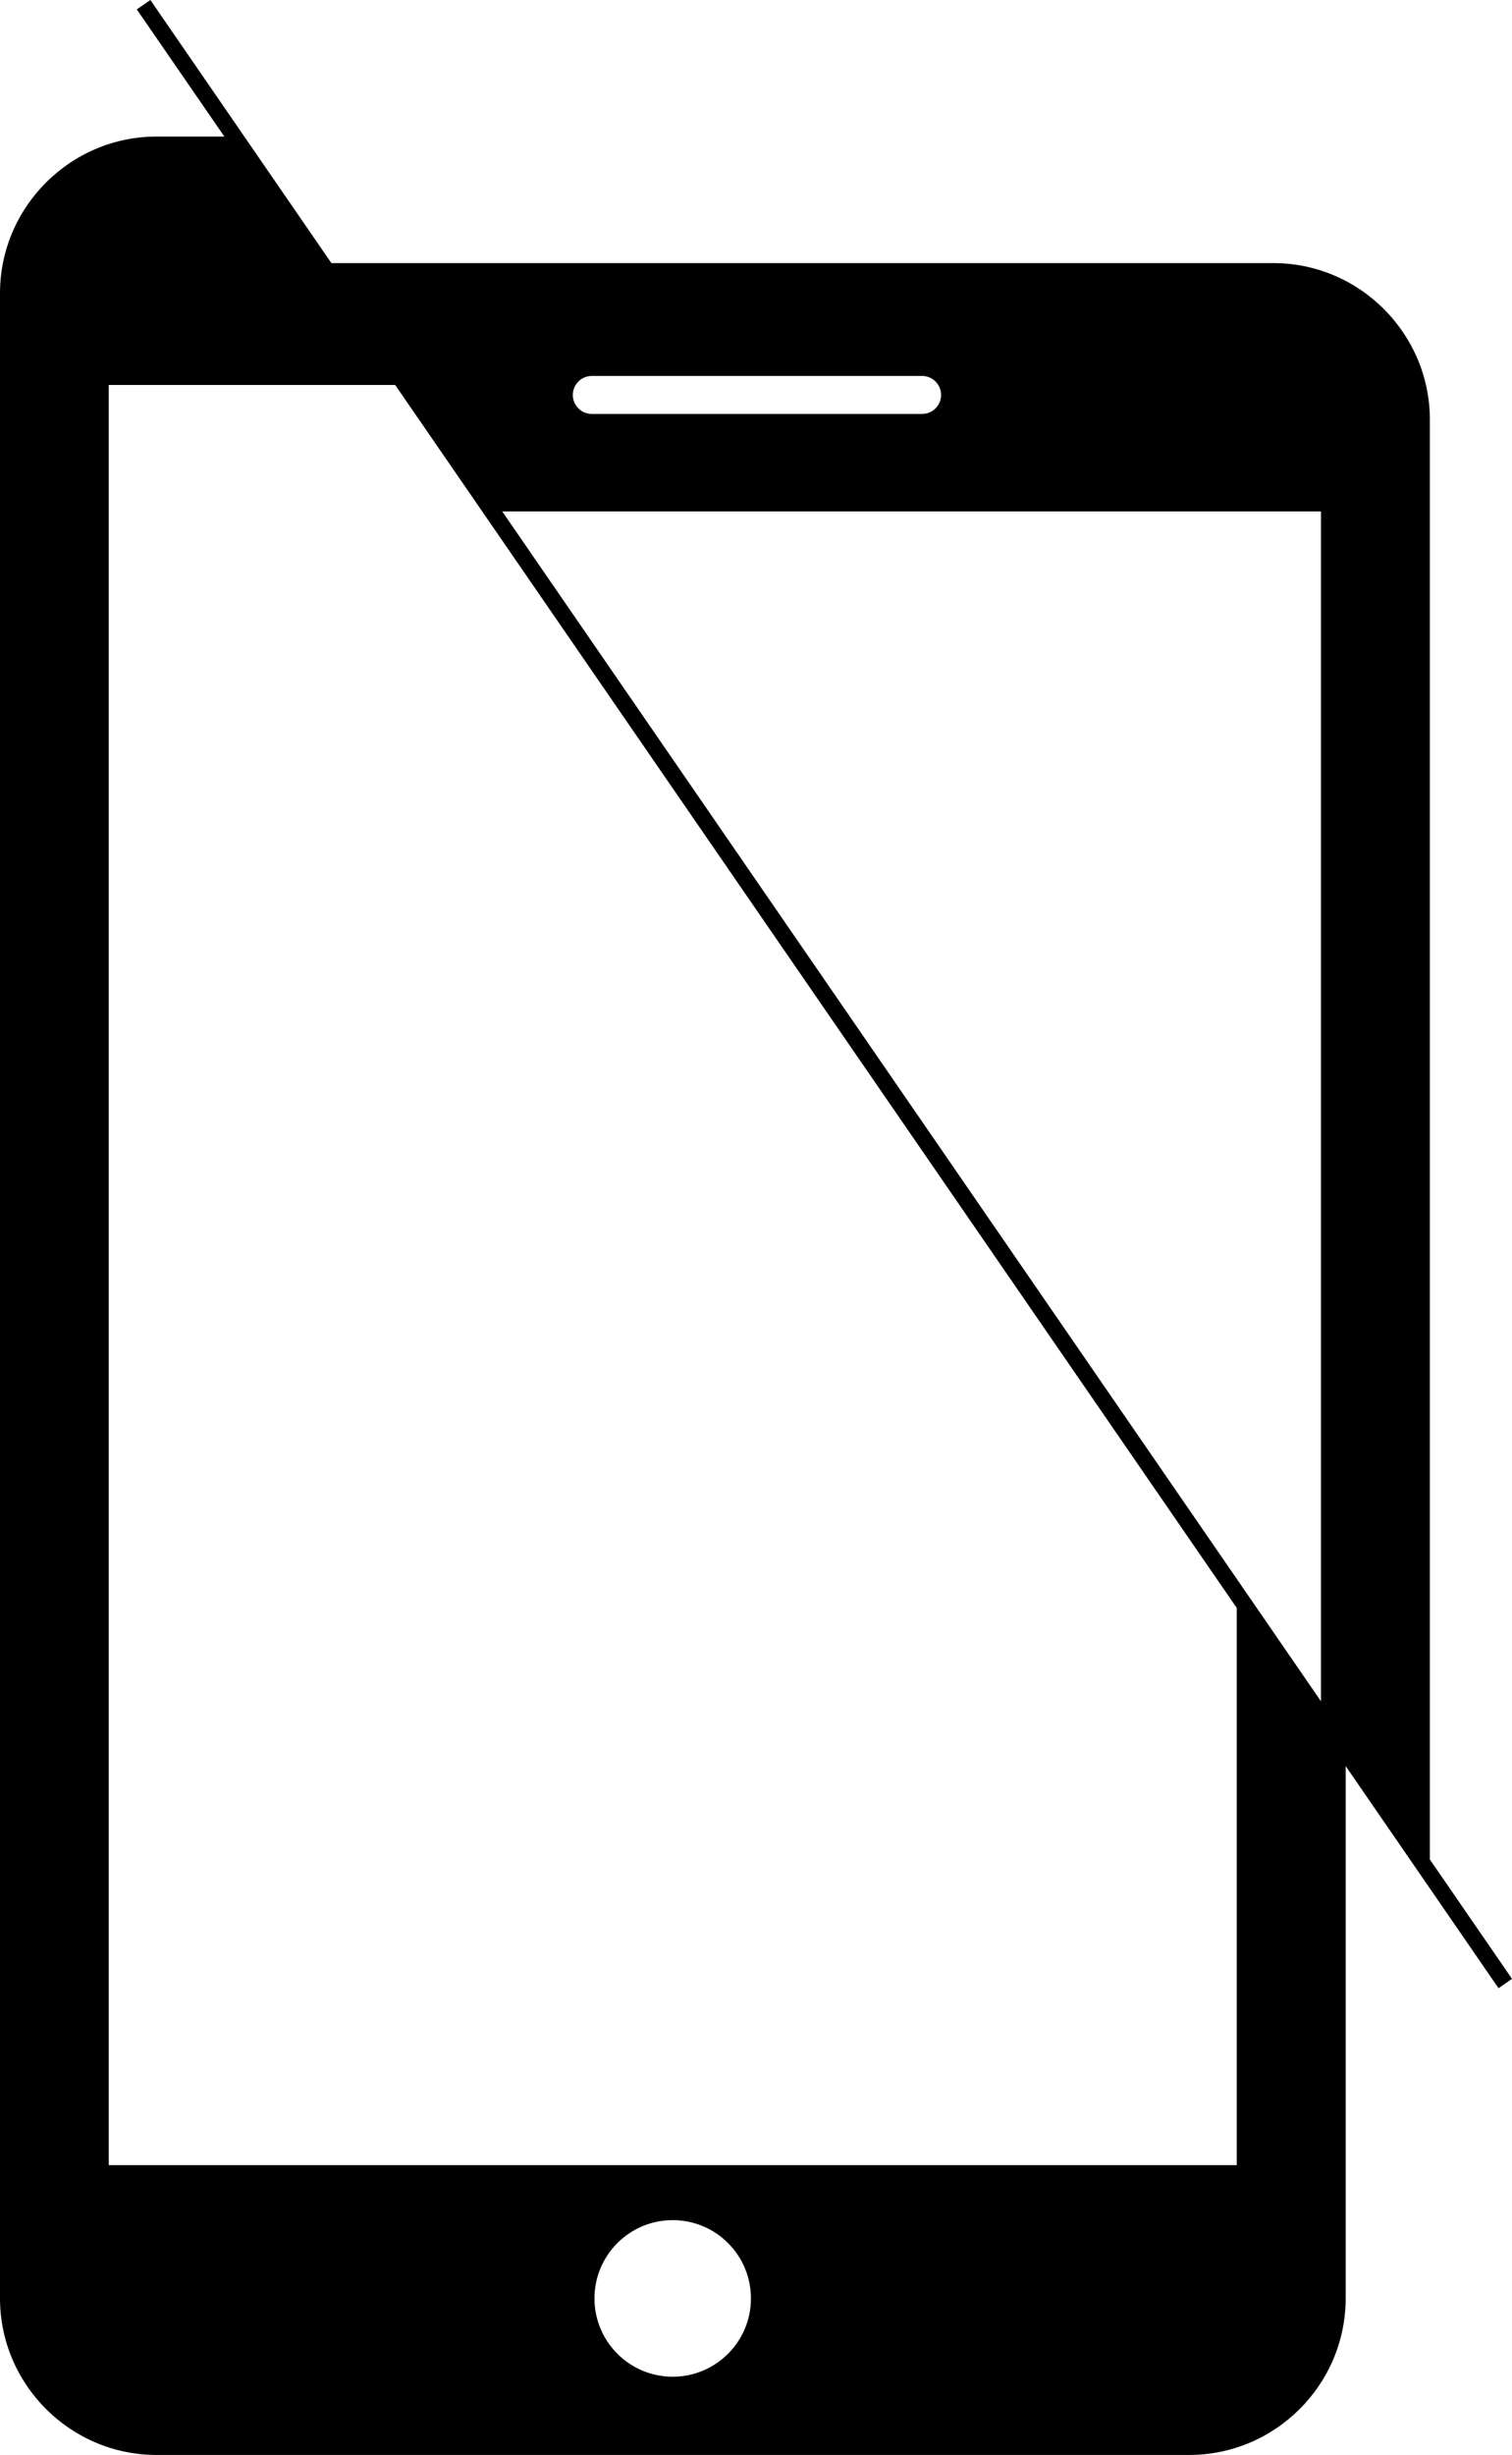
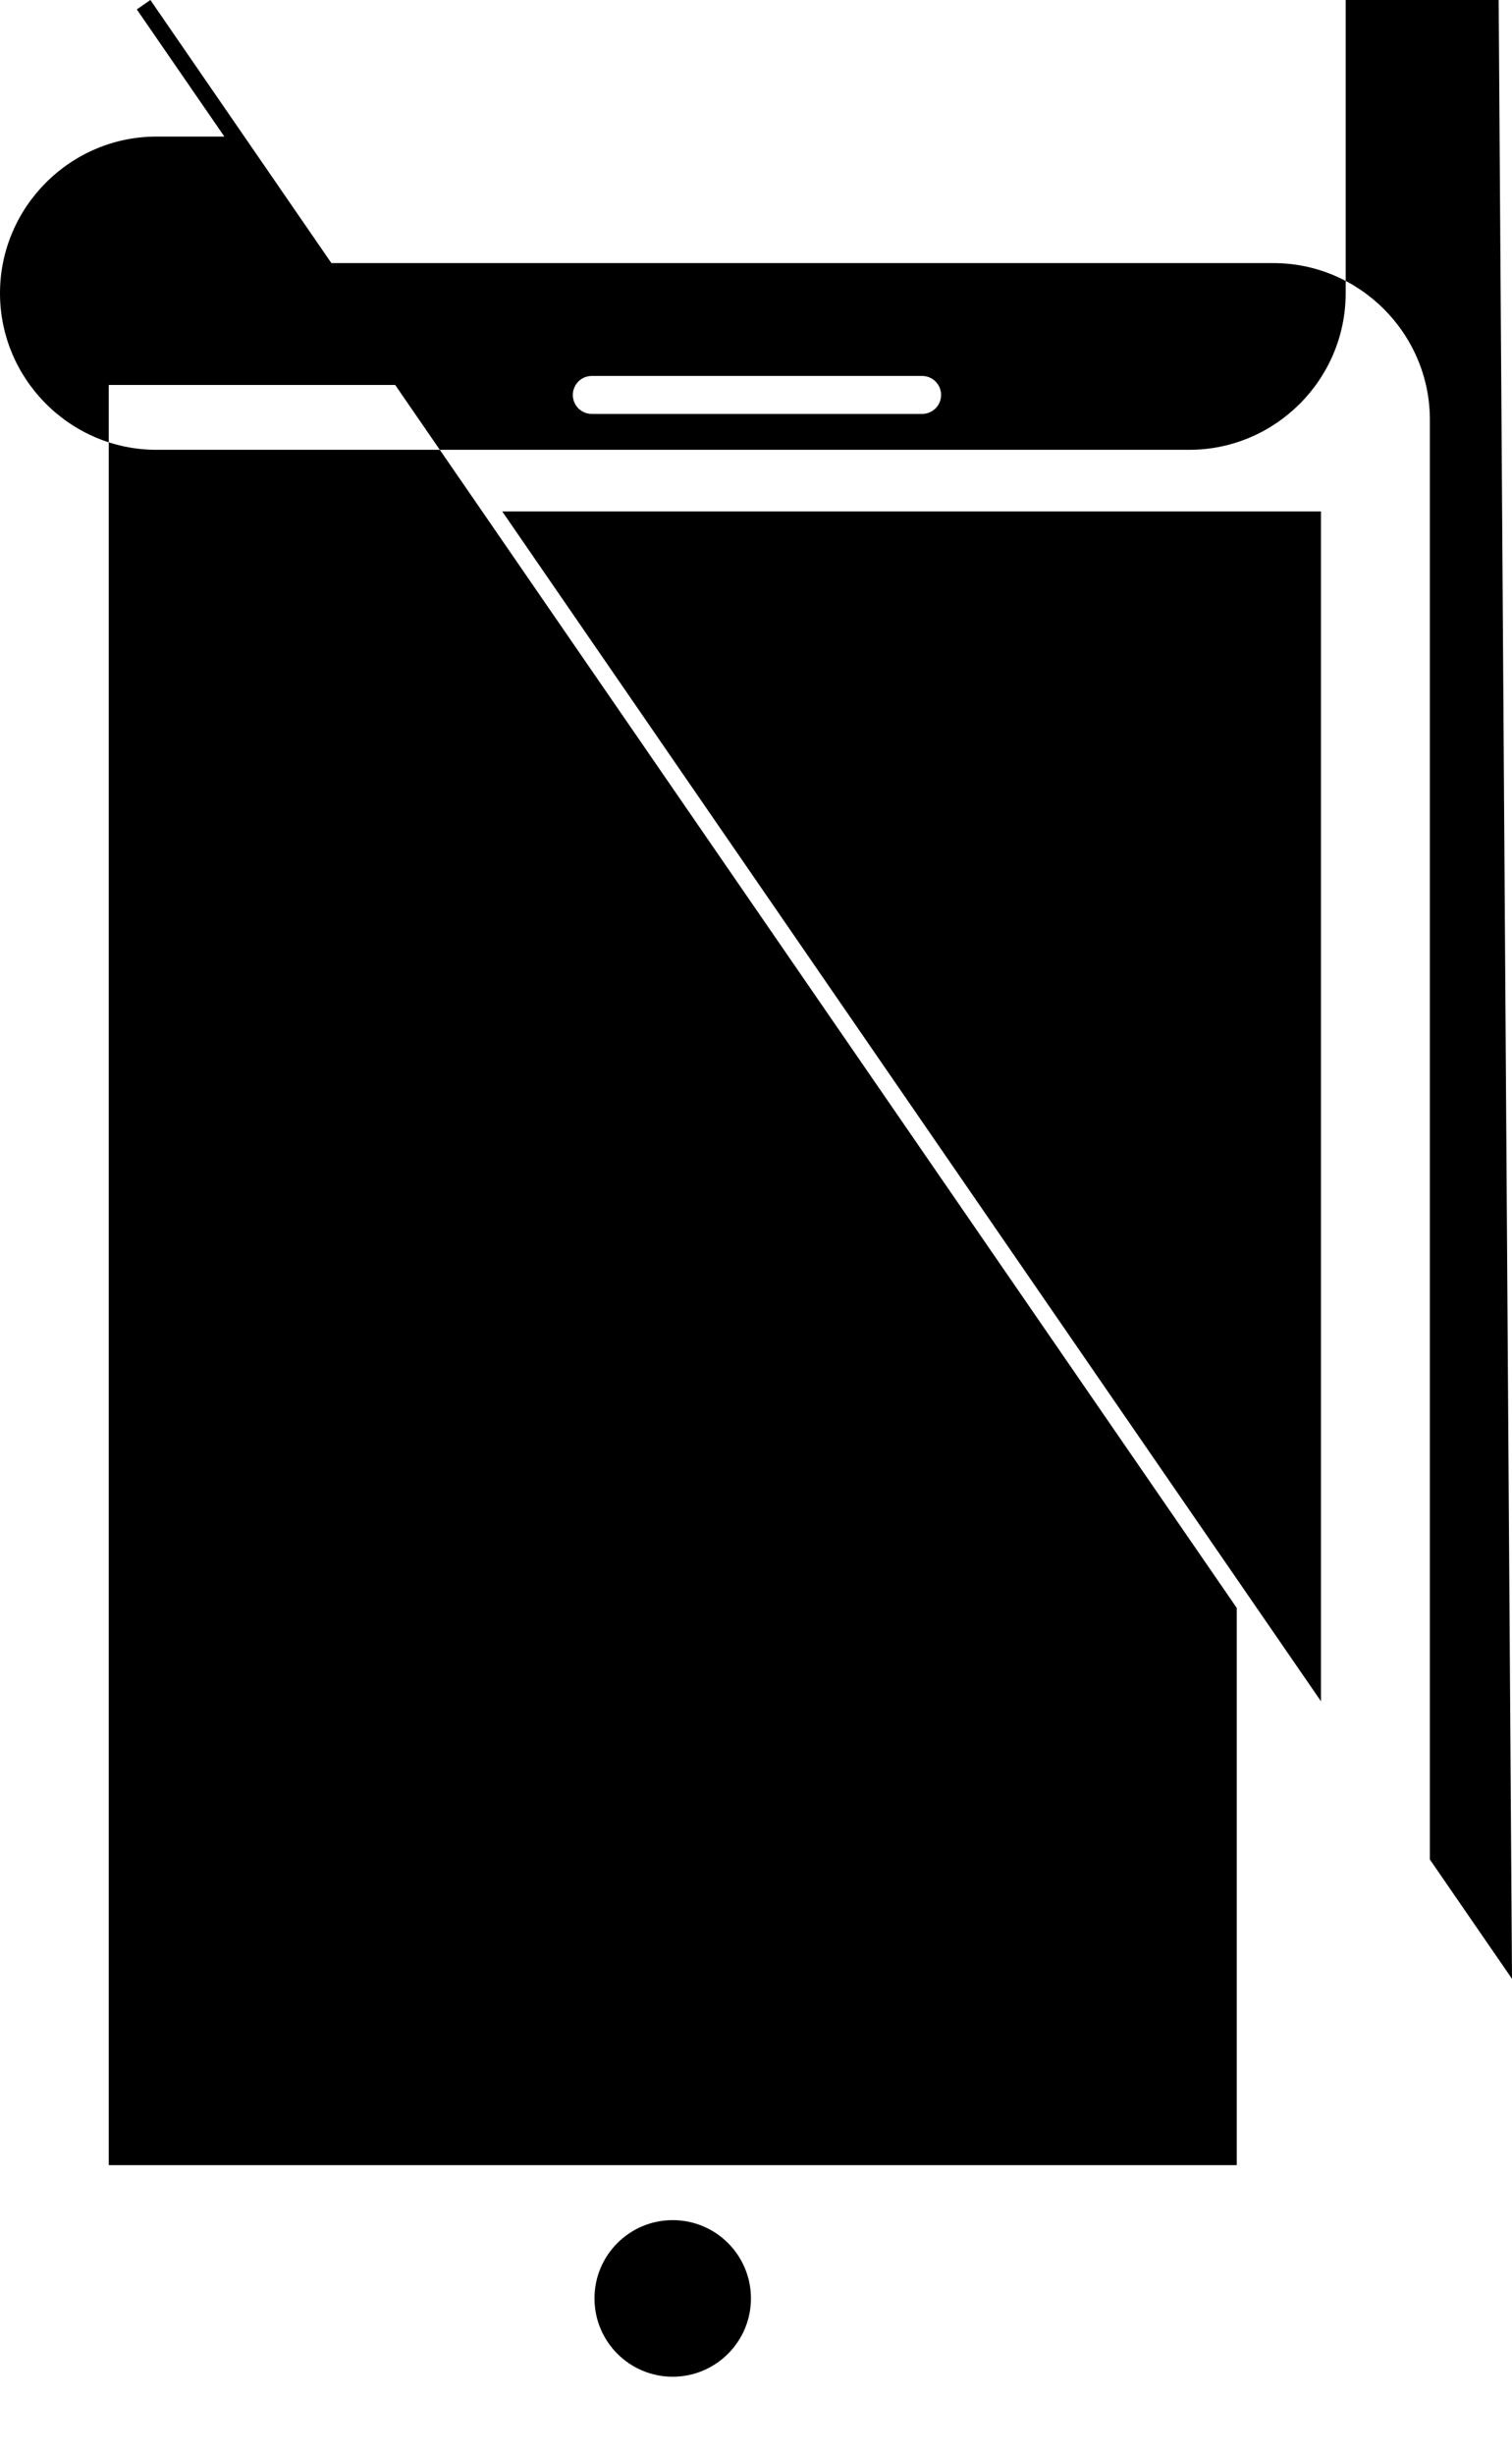
<svg xmlns="http://www.w3.org/2000/svg" version="1.1" id="Capa_1" x="0px" y="0px" width="22.845px" height="37.062px" viewBox="0 0 22.845 37.062" style="enable-background:new 0 0 22.845 37.062;" xml:space="preserve">
-   <path d="M22.845,29.875l-1.241-1.802V6.336c0-1.3-1.064-2.364-2.364-2.364H5.007L2.272,0L2.067,0.142L3.39,2.062H2.364  C1.064,2.062,0,3.126,0,4.427v30.272c0,1.3,1.064,2.364,2.364,2.364h15.604c1.3,0,2.364-1.062,2.364-2.364v-8.036l2.31,3.354  L22.845,29.875z M8.941,5.676h4.992c0.158,0,0.286,0.128,0.286,0.287c0,0.158-0.128,0.286-0.286,0.286H8.941  c-0.158,0-0.286-0.128-0.286-0.286C8.655,5.804,8.783,5.676,8.941,5.676z M19.959,7.721v17.964L7.588,7.721H19.959z M10.164,35.882  c-0.652,0-1.182-0.529-1.182-1.182s0.529-1.182,1.182-1.182c0.653,0,1.182,0.529,1.182,1.182S10.816,35.882,10.164,35.882z   M18.686,32.688H1.643V5.812h4.328l12.715,18.463V32.688z" />
+   <path d="M22.845,29.875l-1.241-1.802V6.336c0-1.3-1.064-2.364-2.364-2.364H5.007L2.272,0L2.067,0.142L3.39,2.062H2.364  C1.064,2.062,0,3.126,0,4.427c0,1.3,1.064,2.364,2.364,2.364h15.604c1.3,0,2.364-1.062,2.364-2.364v-8.036l2.31,3.354  L22.845,29.875z M8.941,5.676h4.992c0.158,0,0.286,0.128,0.286,0.287c0,0.158-0.128,0.286-0.286,0.286H8.941  c-0.158,0-0.286-0.128-0.286-0.286C8.655,5.804,8.783,5.676,8.941,5.676z M19.959,7.721v17.964L7.588,7.721H19.959z M10.164,35.882  c-0.652,0-1.182-0.529-1.182-1.182s0.529-1.182,1.182-1.182c0.653,0,1.182,0.529,1.182,1.182S10.816,35.882,10.164,35.882z   M18.686,32.688H1.643V5.812h4.328l12.715,18.463V32.688z" />
  <g>
</g>
  <g>
</g>
  <g>
</g>
  <g>
</g>
  <g>
</g>
  <g>
</g>
  <g>
</g>
  <g>
</g>
  <g>
</g>
  <g>
</g>
  <g>
</g>
  <g>
</g>
  <g>
</g>
  <g>
</g>
  <g>
</g>
</svg>